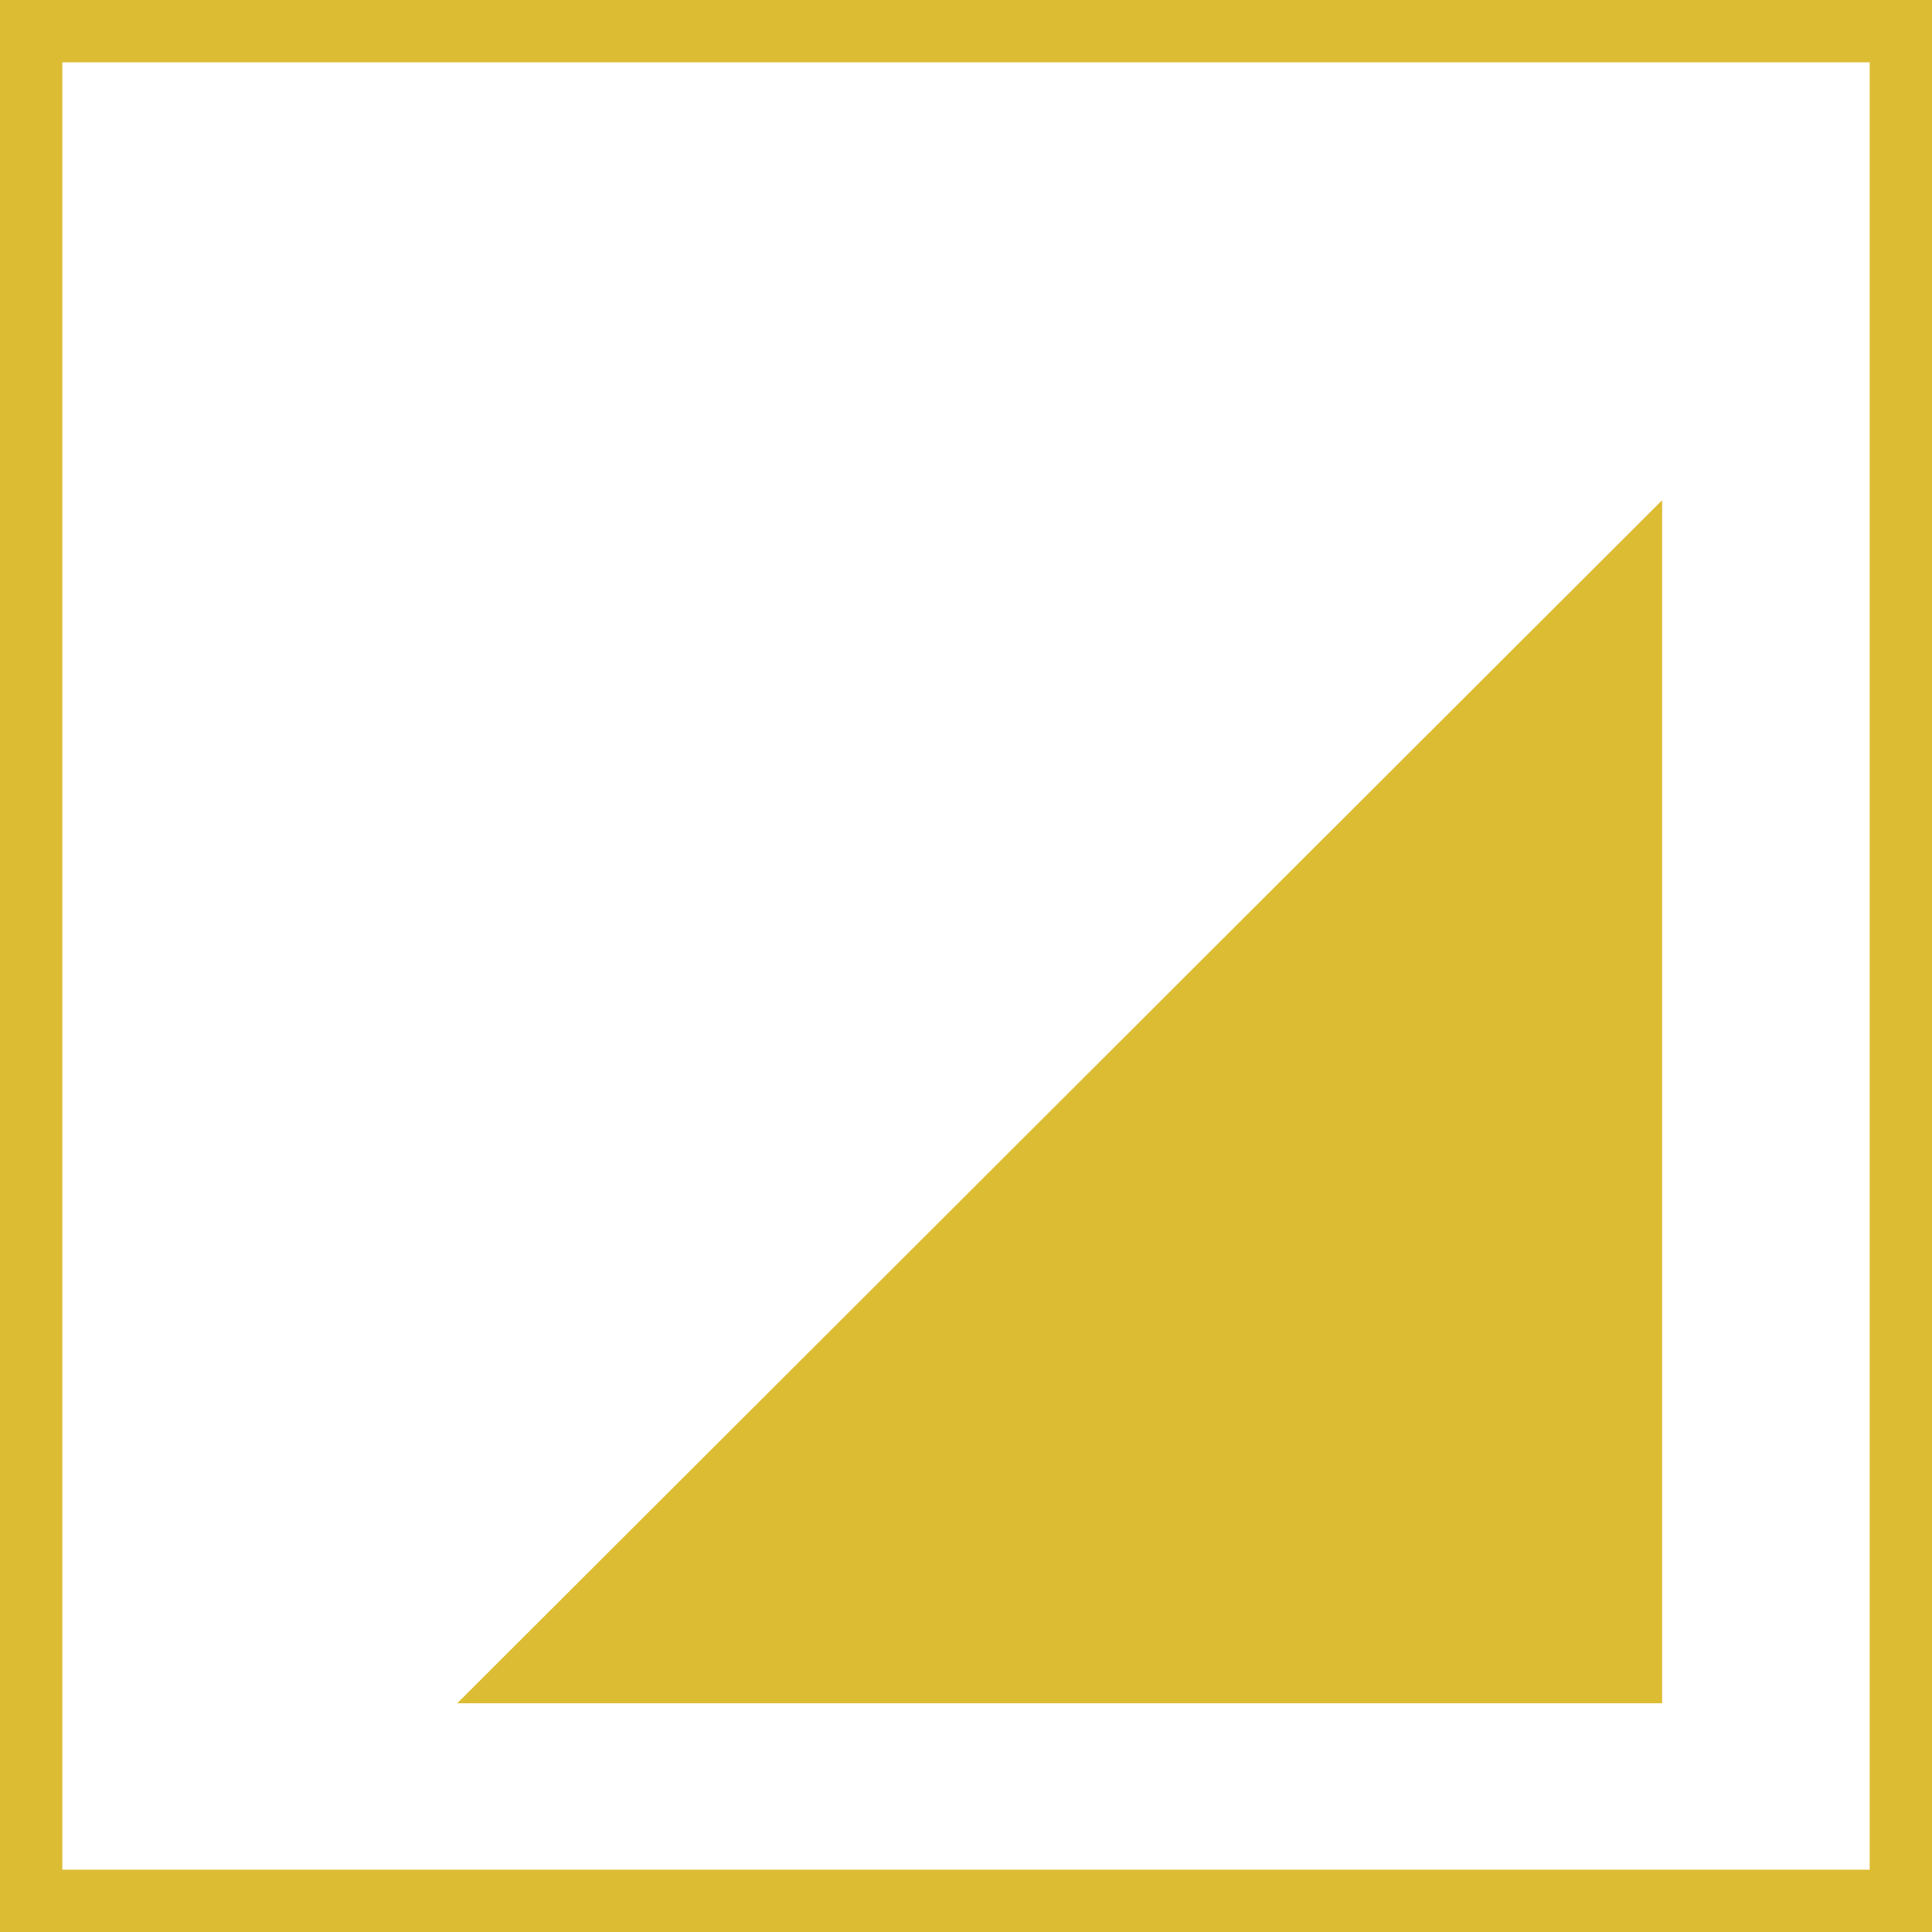
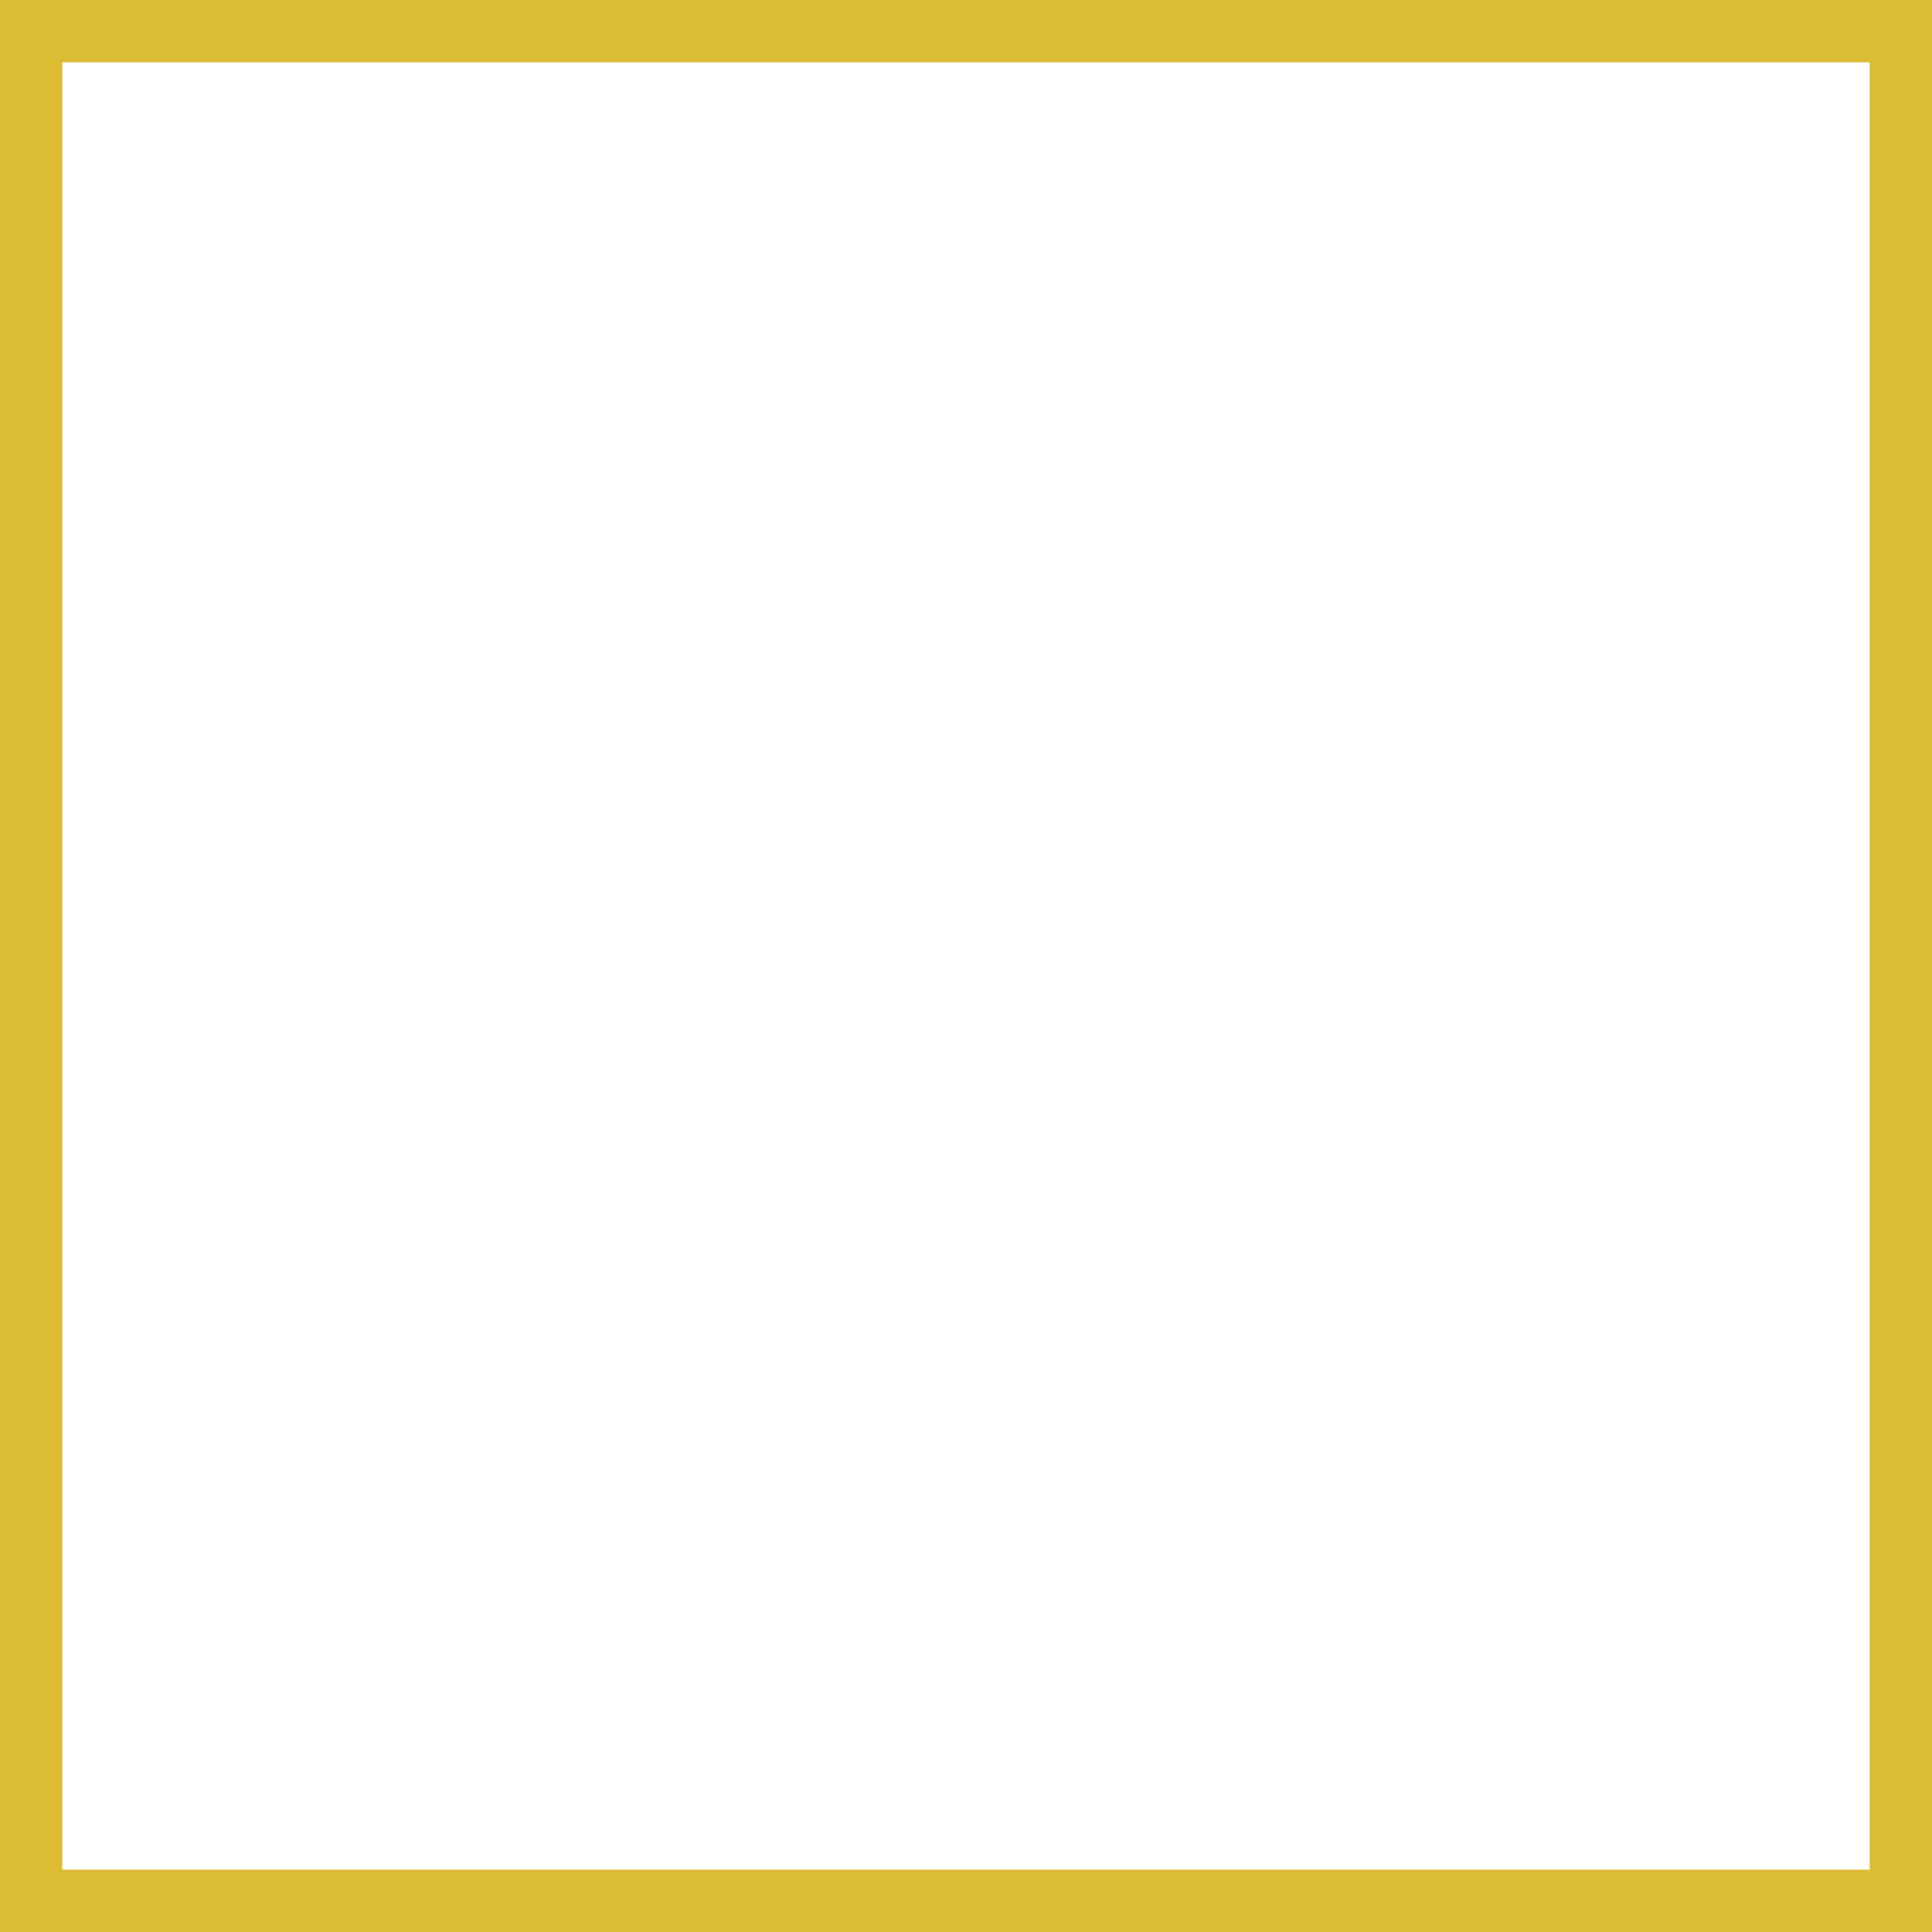
<svg xmlns="http://www.w3.org/2000/svg" width="48" height="48" viewBox="0 0 48 48" fill="none">
  <g clip-path="url(#clip0_517_580)">
-     <path d="M11.36 42.317L41.295 12.428V42.317H11.36Z" fill="#DCBC32" />
    <path d="M48 48H0V0H48V48ZM1.548 46.452H46.452V1.548H1.548V46.452Z" fill="#DCBC32" />
  </g>
  <defs>
    <clipPath id="clip0_517_580">
      <rect width="48" height="48" fill="white" />
    </clipPath>
  </defs>
</svg>